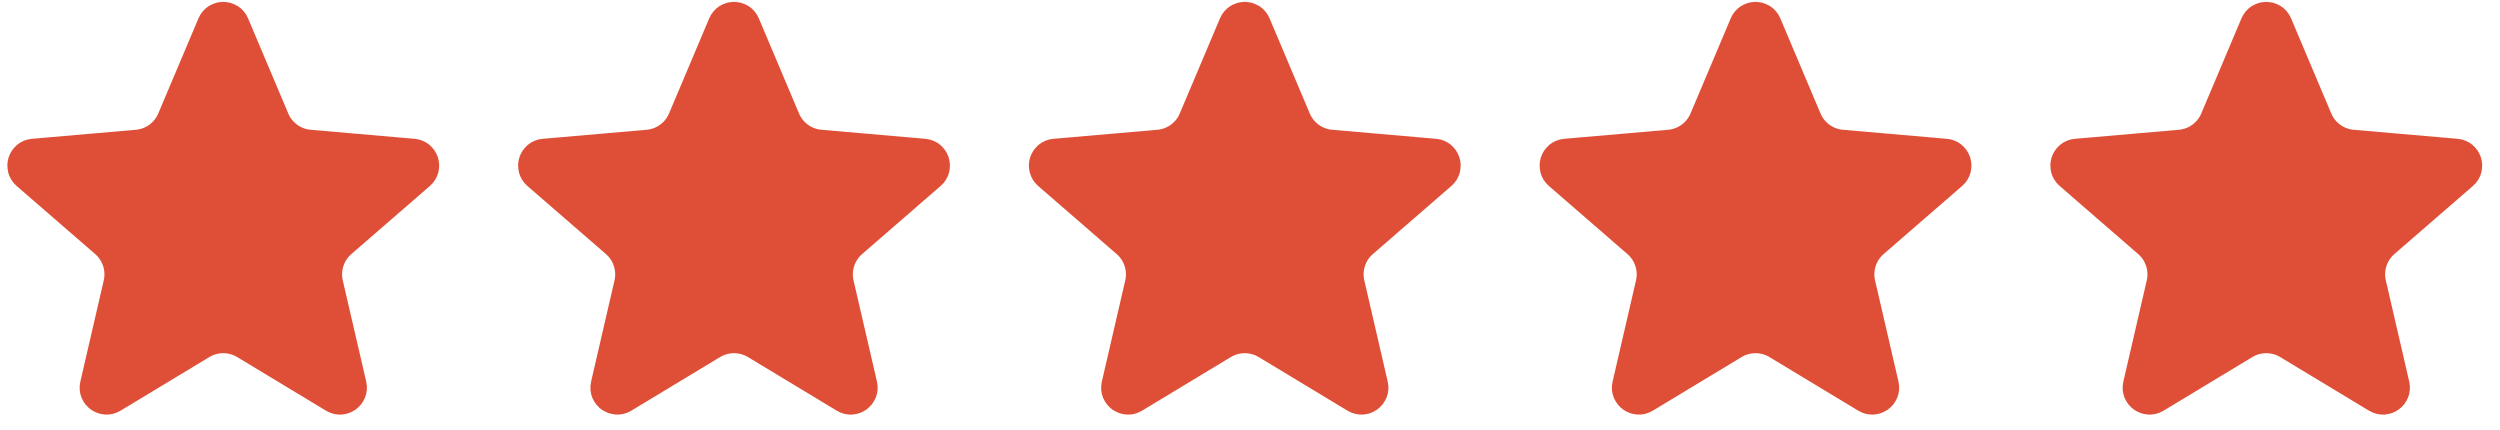
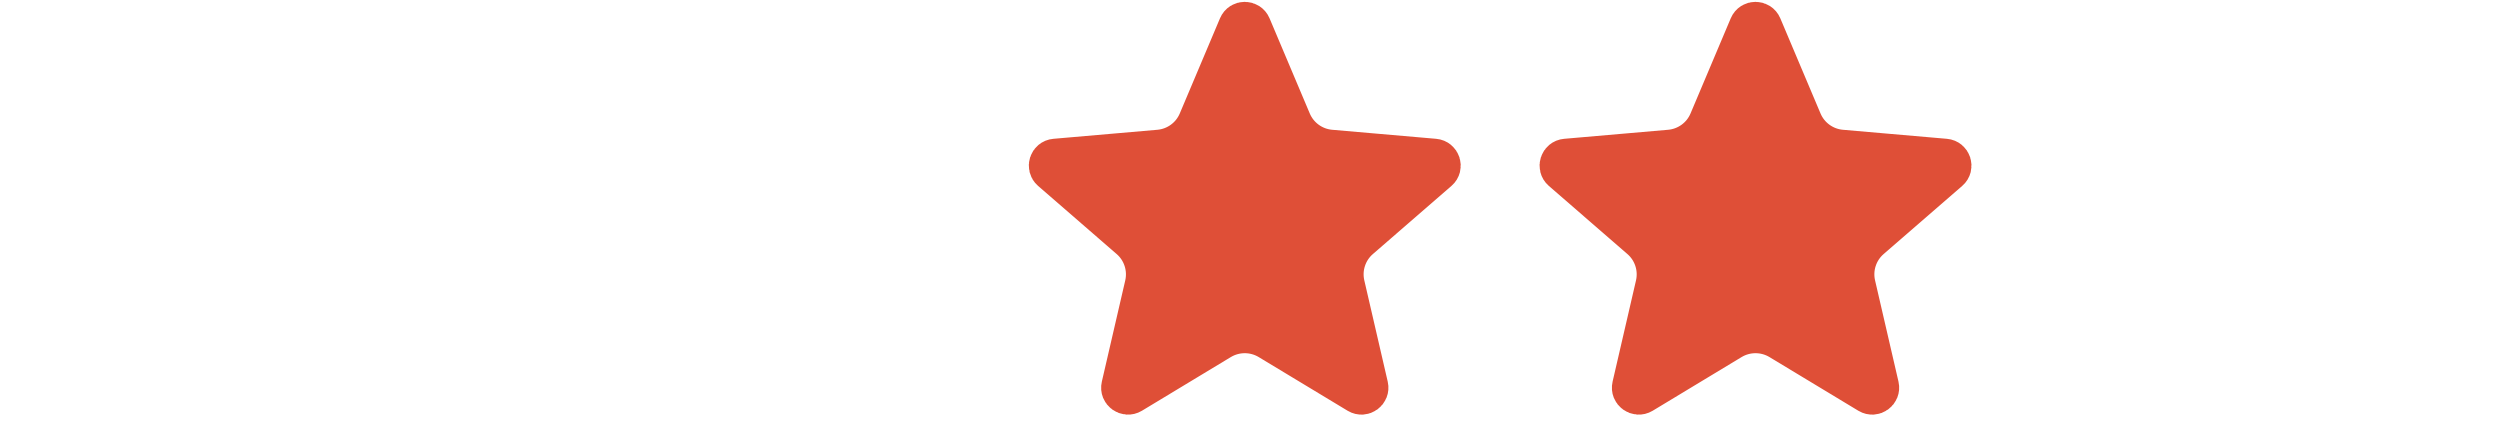
<svg xmlns="http://www.w3.org/2000/svg" width="93" height="16" viewBox="0 0 93 16" fill="none">
-   <path d="M8.075 0.972C8.161 0.768 8.45 0.768 8.536 0.972L10.033 4.514C10.286 5.111 10.847 5.519 11.493 5.575L15.361 5.911C15.581 5.93 15.67 6.205 15.503 6.349L12.58 8.884C12.09 9.308 11.875 9.969 12.021 10.601L12.893 14.367C12.942 14.582 12.709 14.752 12.52 14.638L9.21 12.64C8.654 12.305 7.957 12.305 7.401 12.64L4.092 14.638C3.903 14.752 3.669 14.582 3.719 14.367L4.59 10.601C4.736 9.969 4.521 9.308 4.031 8.884L1.108 6.349C0.942 6.205 1.03 5.93 1.25 5.911L5.118 5.575C5.764 5.519 6.326 5.111 6.578 4.514L8.075 0.972Z" fill="#DF4F37" stroke="#DF4F37" stroke-width="1.5" />
-   <path d="M27.075 0.972C27.161 0.768 27.45 0.768 27.536 0.972L29.033 4.514C29.286 5.111 29.847 5.519 30.493 5.575L34.361 5.911C34.581 5.93 34.67 6.205 34.503 6.349L31.58 8.884C31.09 9.308 30.875 9.969 31.021 10.601L31.893 14.367C31.942 14.582 31.709 14.752 31.52 14.638L28.21 12.64C27.654 12.305 26.957 12.305 26.401 12.64L23.092 14.638C22.903 14.752 22.669 14.582 22.719 14.367L23.59 10.601C23.736 9.969 23.521 9.308 23.031 8.884L20.108 6.349C19.942 6.205 20.03 5.93 20.25 5.911L24.118 5.575C24.764 5.519 25.326 5.111 25.578 4.514L27.075 0.972Z" fill="#DF4F37" stroke="#DF4F37" stroke-width="1.5" />
  <path d="M46.075 0.972C46.161 0.768 46.45 0.768 46.536 0.972L48.033 4.514C48.286 5.111 48.847 5.519 49.493 5.575L53.361 5.911C53.581 5.93 53.67 6.205 53.503 6.349L50.58 8.884C50.09 9.308 49.875 9.969 50.022 10.601L50.893 14.367C50.942 14.582 50.709 14.752 50.52 14.638L47.21 12.64C46.654 12.305 45.957 12.305 45.401 12.64L42.092 14.638C41.903 14.752 41.669 14.582 41.719 14.367L42.59 10.601C42.736 9.969 42.521 9.308 42.031 8.884L39.108 6.349C38.942 6.205 39.03 5.93 39.25 5.911L43.118 5.575C43.764 5.519 44.326 5.111 44.578 4.514L46.075 0.972Z" fill="#DF4F37" stroke="#DF4F37" stroke-width="1.5" />
  <path d="M65.075 0.972C65.161 0.768 65.45 0.768 65.536 0.972L67.033 4.514C67.286 5.111 67.847 5.519 68.493 5.575L72.361 5.911C72.581 5.93 72.67 6.205 72.503 6.349L69.58 8.884C69.09 9.308 68.875 9.969 69.022 10.601L69.893 14.367C69.942 14.582 69.709 14.752 69.519 14.638L66.21 12.64C65.654 12.305 64.957 12.305 64.401 12.64L61.092 14.638C60.903 14.752 60.669 14.582 60.719 14.367L61.59 10.601C61.736 9.969 61.521 9.308 61.031 8.884L58.108 6.349C57.942 6.205 58.03 5.93 58.25 5.911L62.118 5.575C62.764 5.519 63.326 5.111 63.578 4.514L65.075 0.972Z" fill="#DF4F37" stroke="#DF4F37" stroke-width="1.5" />
-   <path d="M84.075 0.972C84.161 0.768 84.45 0.768 84.536 0.972L86.033 4.514C86.286 5.111 86.847 5.519 87.493 5.575L91.361 5.911C91.581 5.93 91.67 6.205 91.503 6.349L88.58 8.884C88.09 9.308 87.875 9.969 88.022 10.601L88.893 14.367C88.942 14.582 88.709 14.752 88.519 14.638L85.21 12.64C84.654 12.305 83.957 12.305 83.401 12.64L80.092 14.638C79.903 14.752 79.669 14.582 79.719 14.367L80.59 10.601C80.736 9.969 80.521 9.308 80.031 8.884L77.108 6.349C76.942 6.205 77.03 5.93 77.25 5.911L81.118 5.575C81.764 5.519 82.326 5.111 82.578 4.514L84.075 0.972Z" fill="#DF4F37" stroke="#DF4F37" stroke-width="1.5" />
</svg>